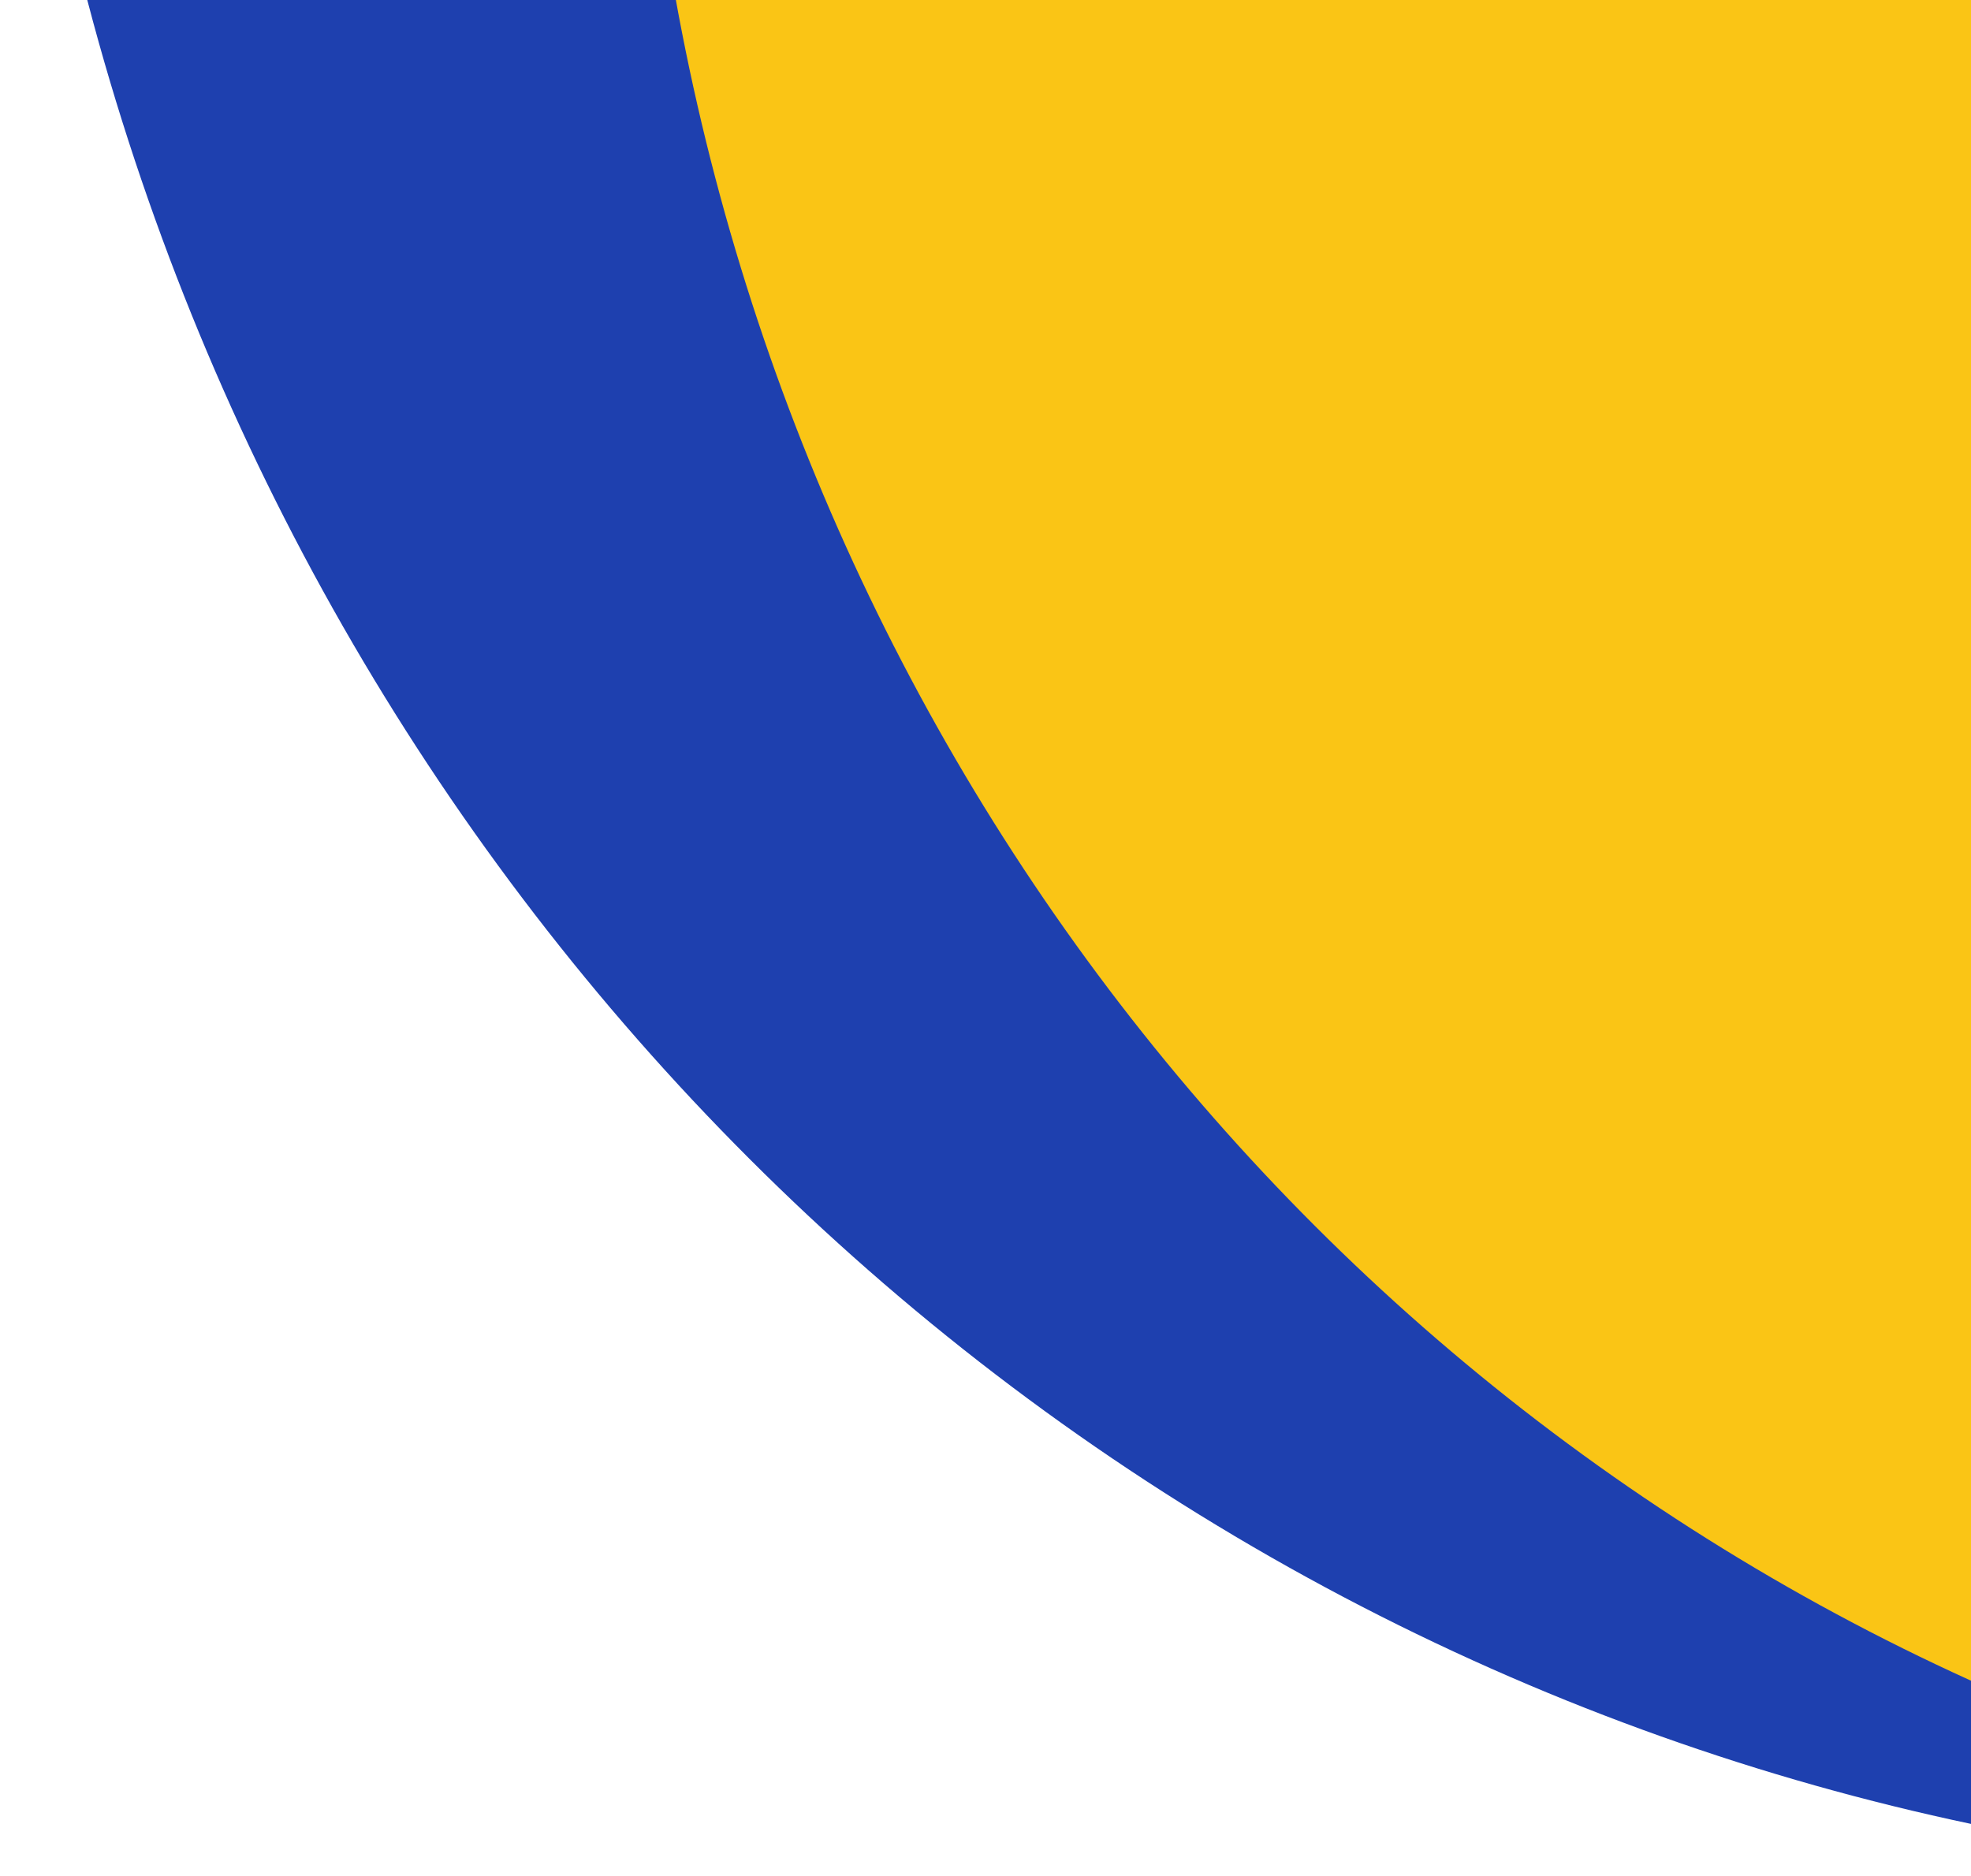
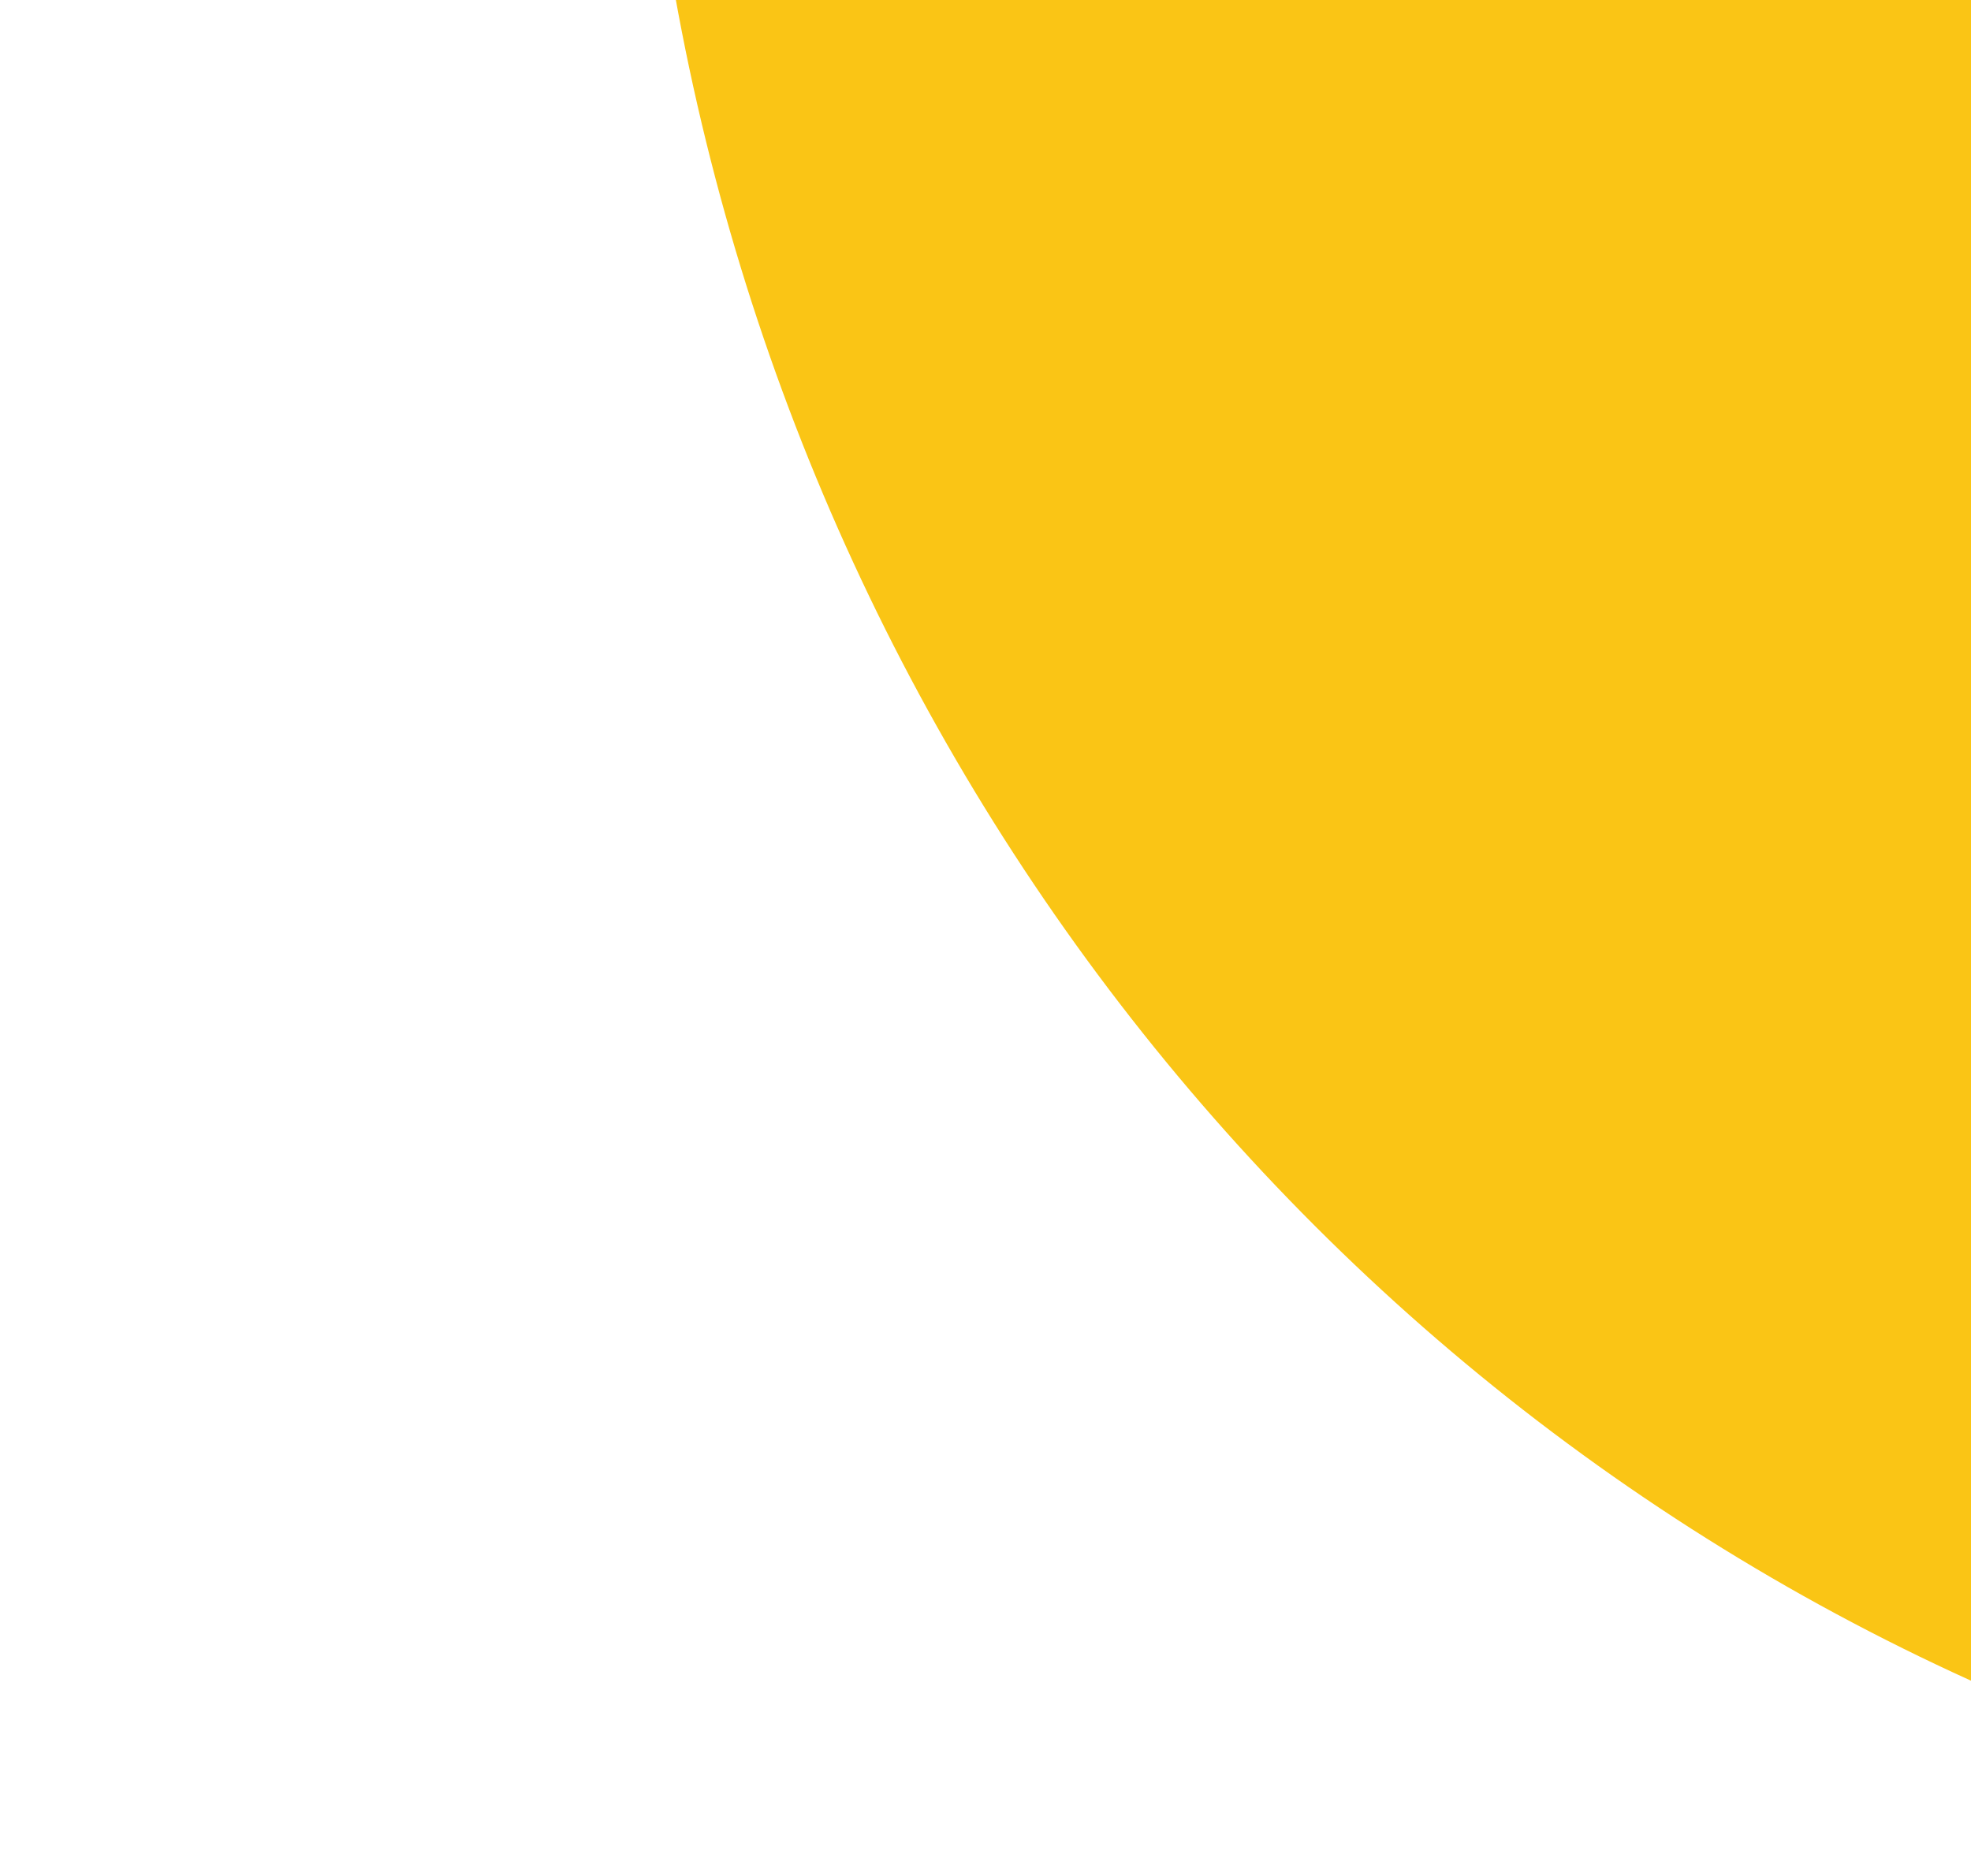
<svg xmlns="http://www.w3.org/2000/svg" width="187" height="178" viewBox="0 0 187 178" fill="none">
-   <ellipse cx="234.071" cy="-62.5" rx="233.819" ry="240.5" fill="#1E40AF" />
  <ellipse cx="272.474" cy="-40" rx="211.944" ry="218" fill="#FAC515" />
</svg>